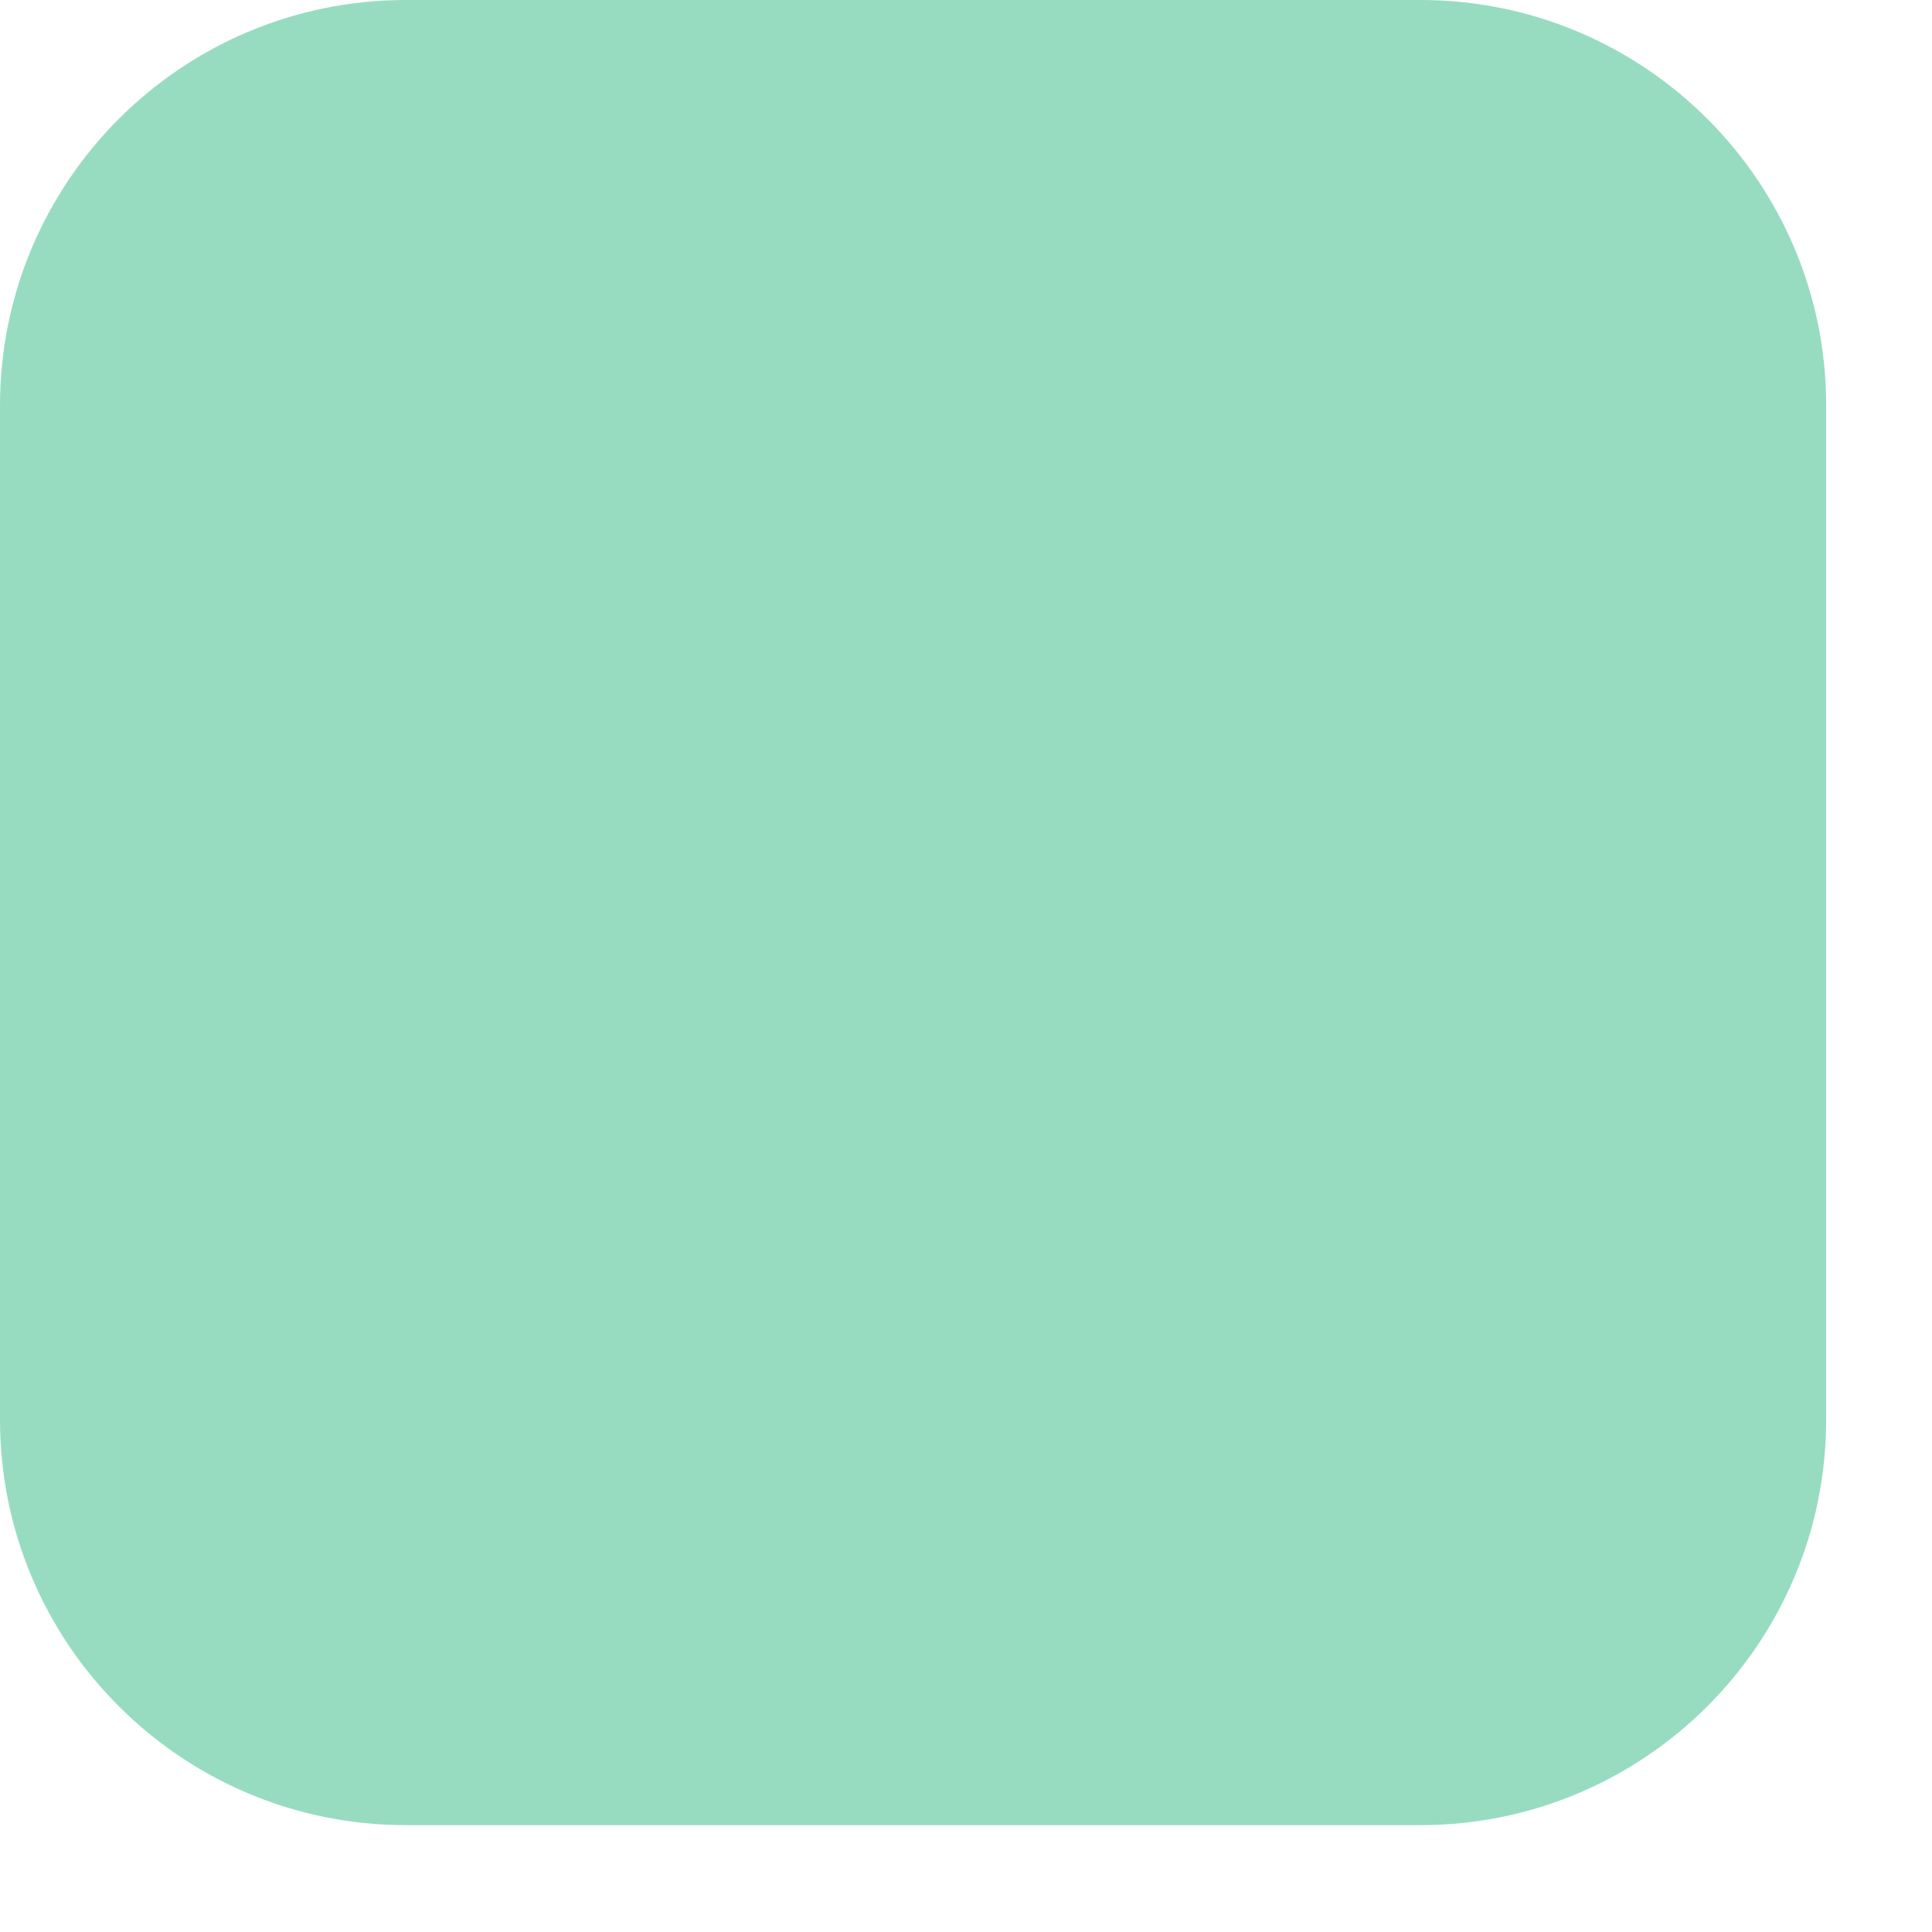
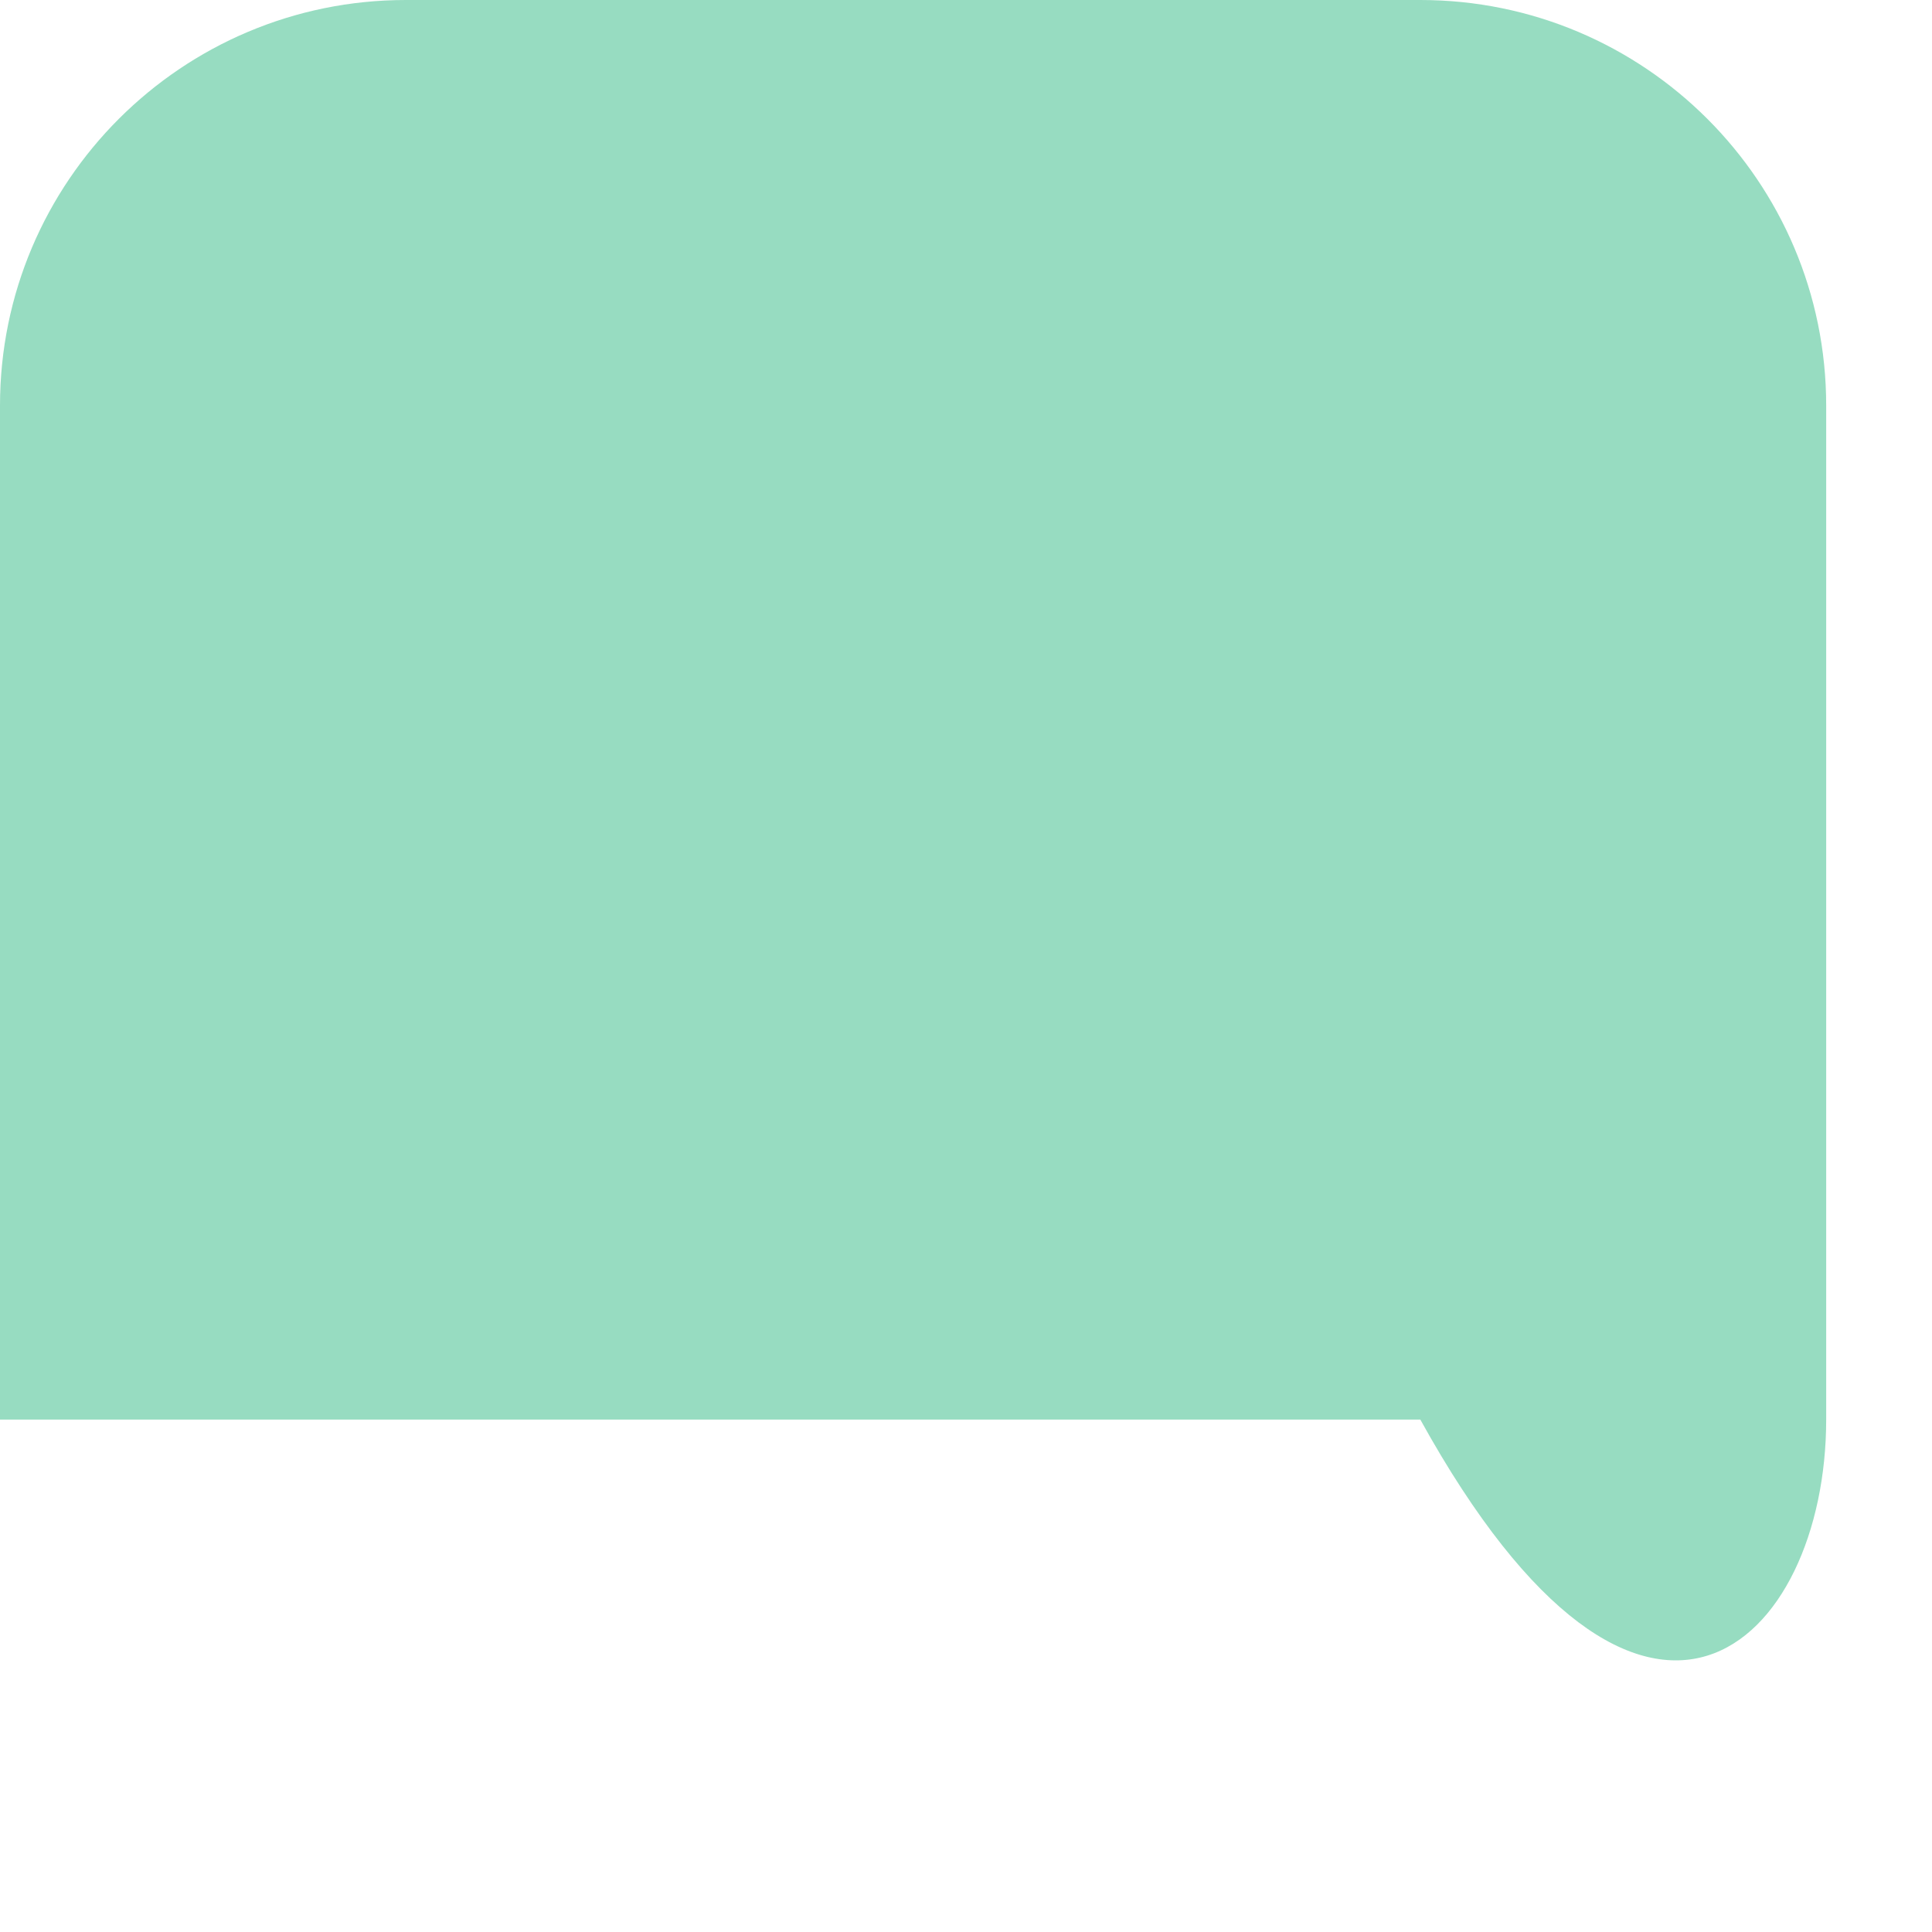
<svg xmlns="http://www.w3.org/2000/svg" fill="none" height="100%" overflow="visible" preserveAspectRatio="none" style="display: block;" viewBox="0 0 13 13" width="100%">
  <g id="Group" opacity="0.462">
-     <path d="M9.557 0H2.731C1.223 0 0 1.222 0 2.729V9.552C0 11.059 1.223 12.281 2.731 12.281H9.557C11.065 12.281 12.288 11.059 12.288 9.552V2.729C12.288 1.222 11.065 0 9.557 0Z" fill="#1FB479" id="Vector" />
+     <path d="M9.557 0H2.731C1.223 0 0 1.222 0 2.729V9.552H9.557C11.065 12.281 12.288 11.059 12.288 9.552V2.729C12.288 1.222 11.065 0 9.557 0Z" fill="#1FB479" id="Vector" />
  </g>
</svg>